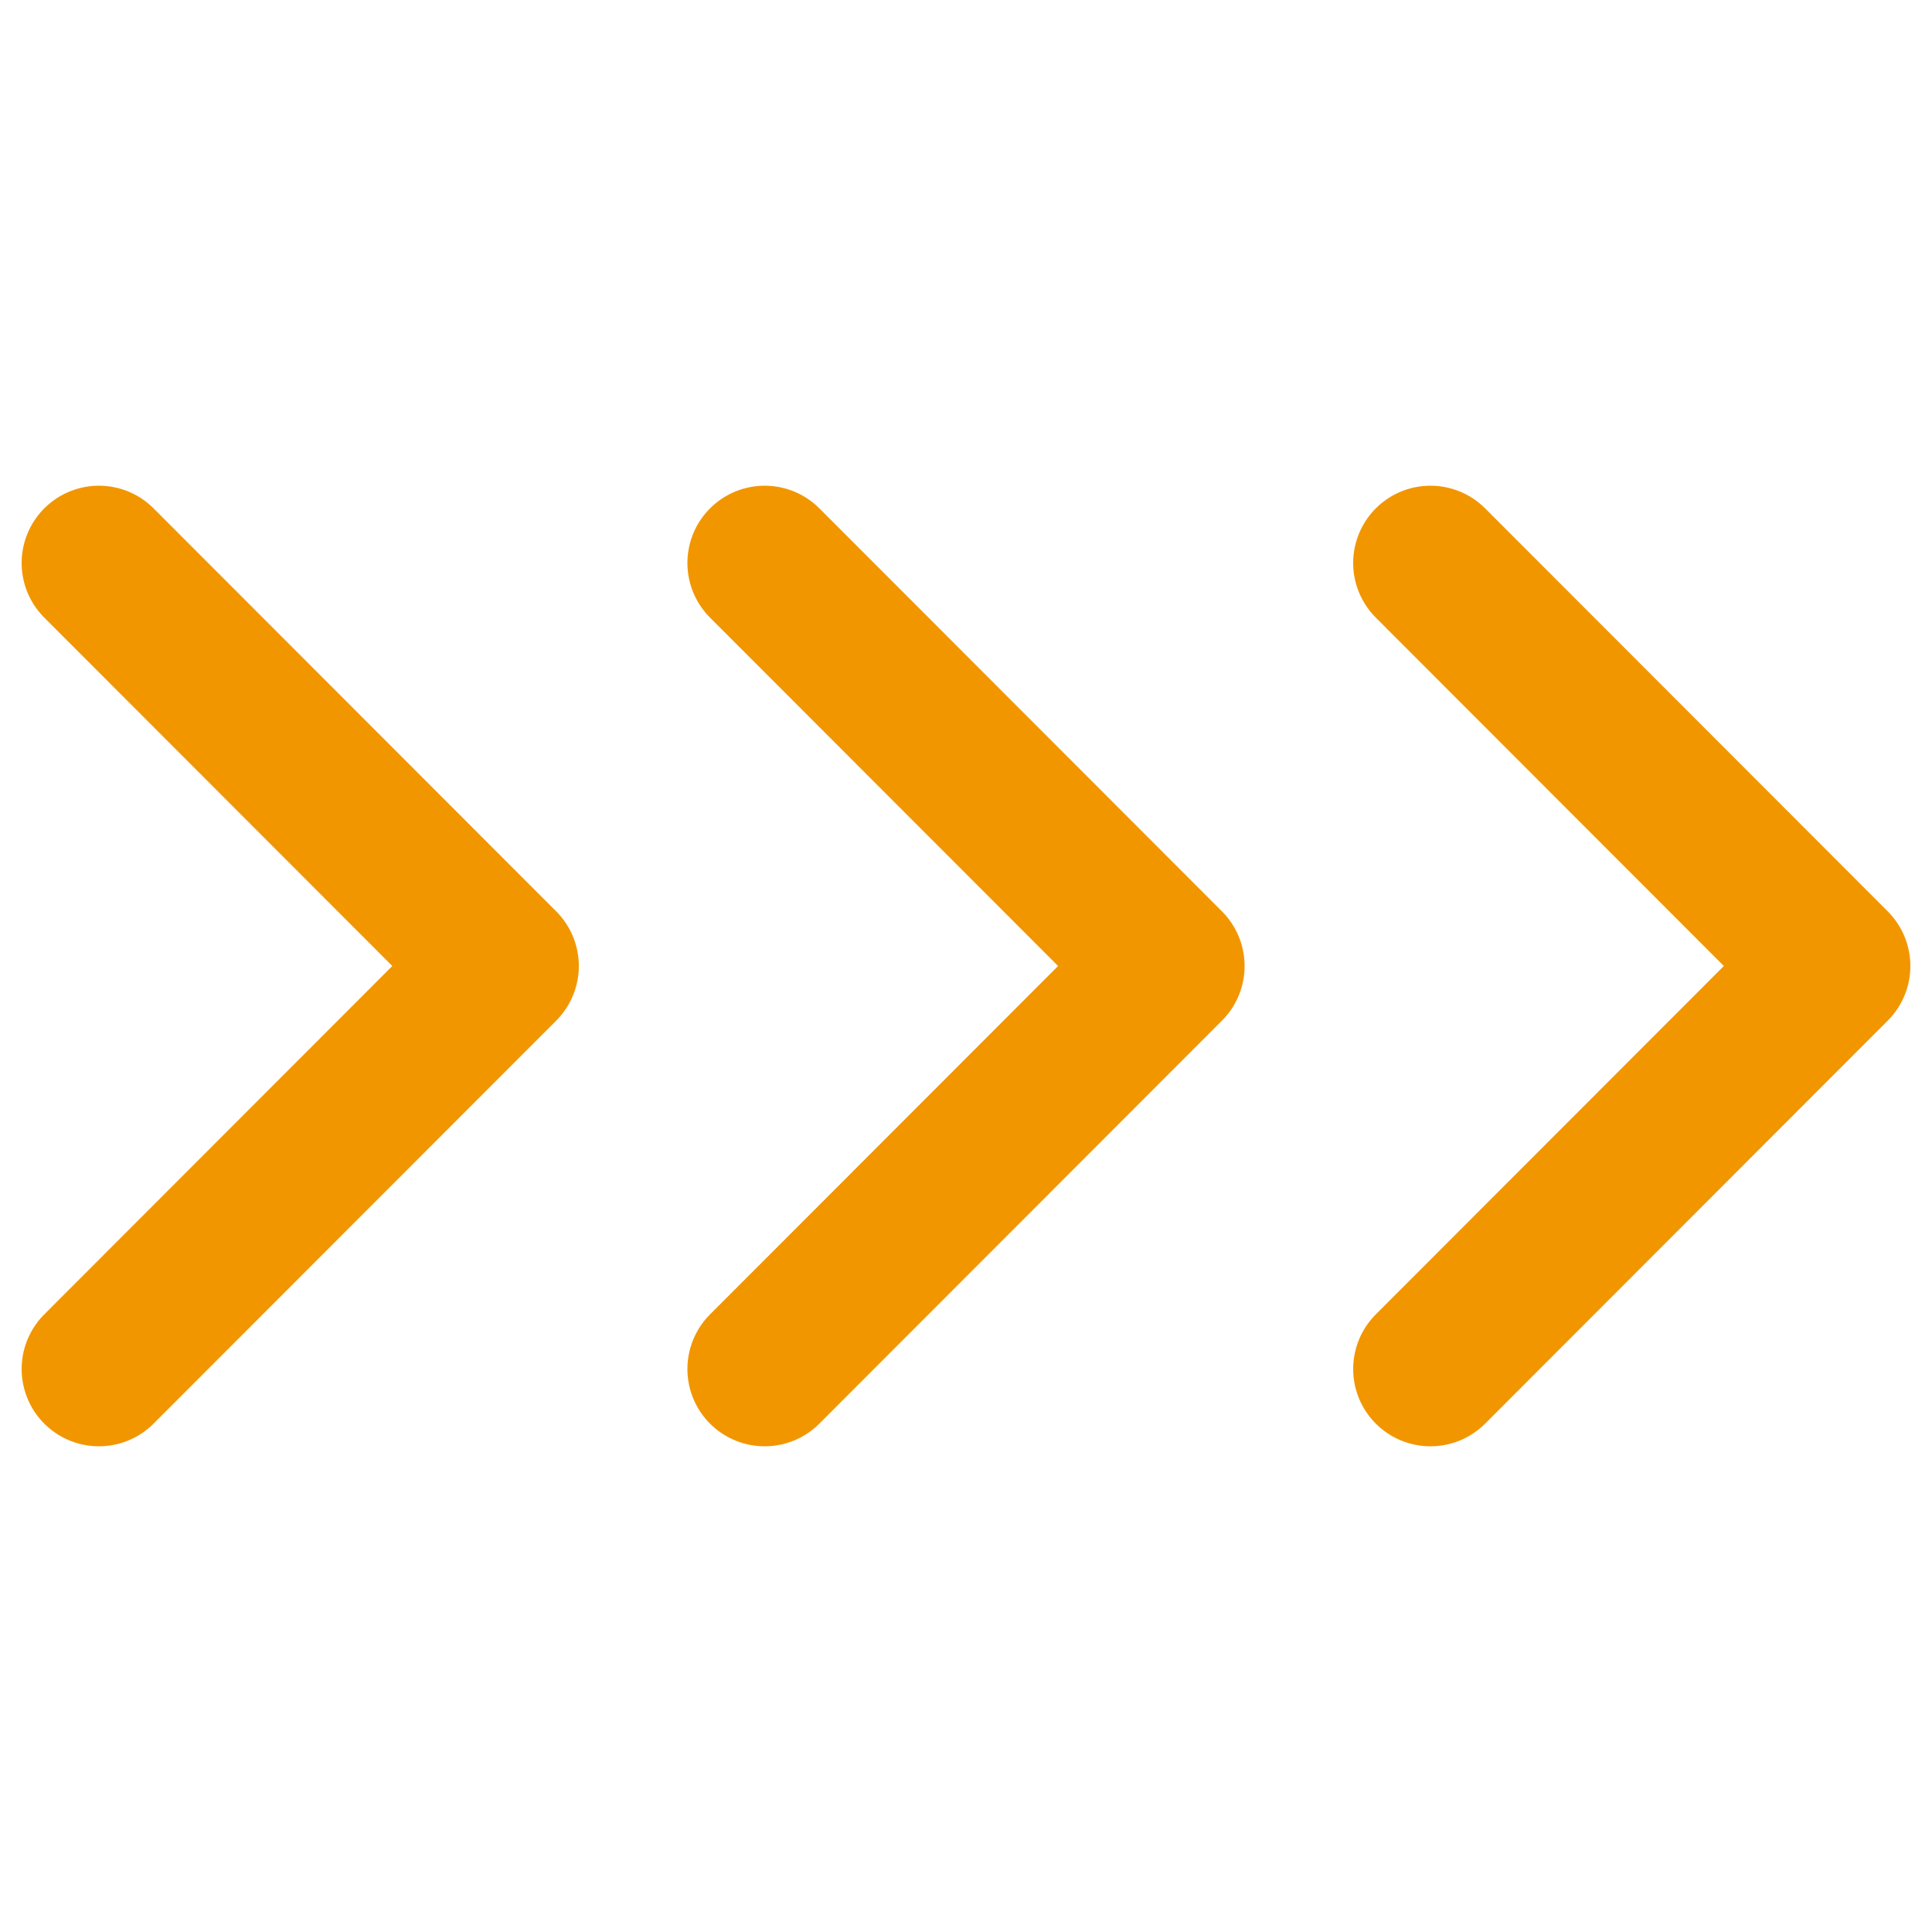
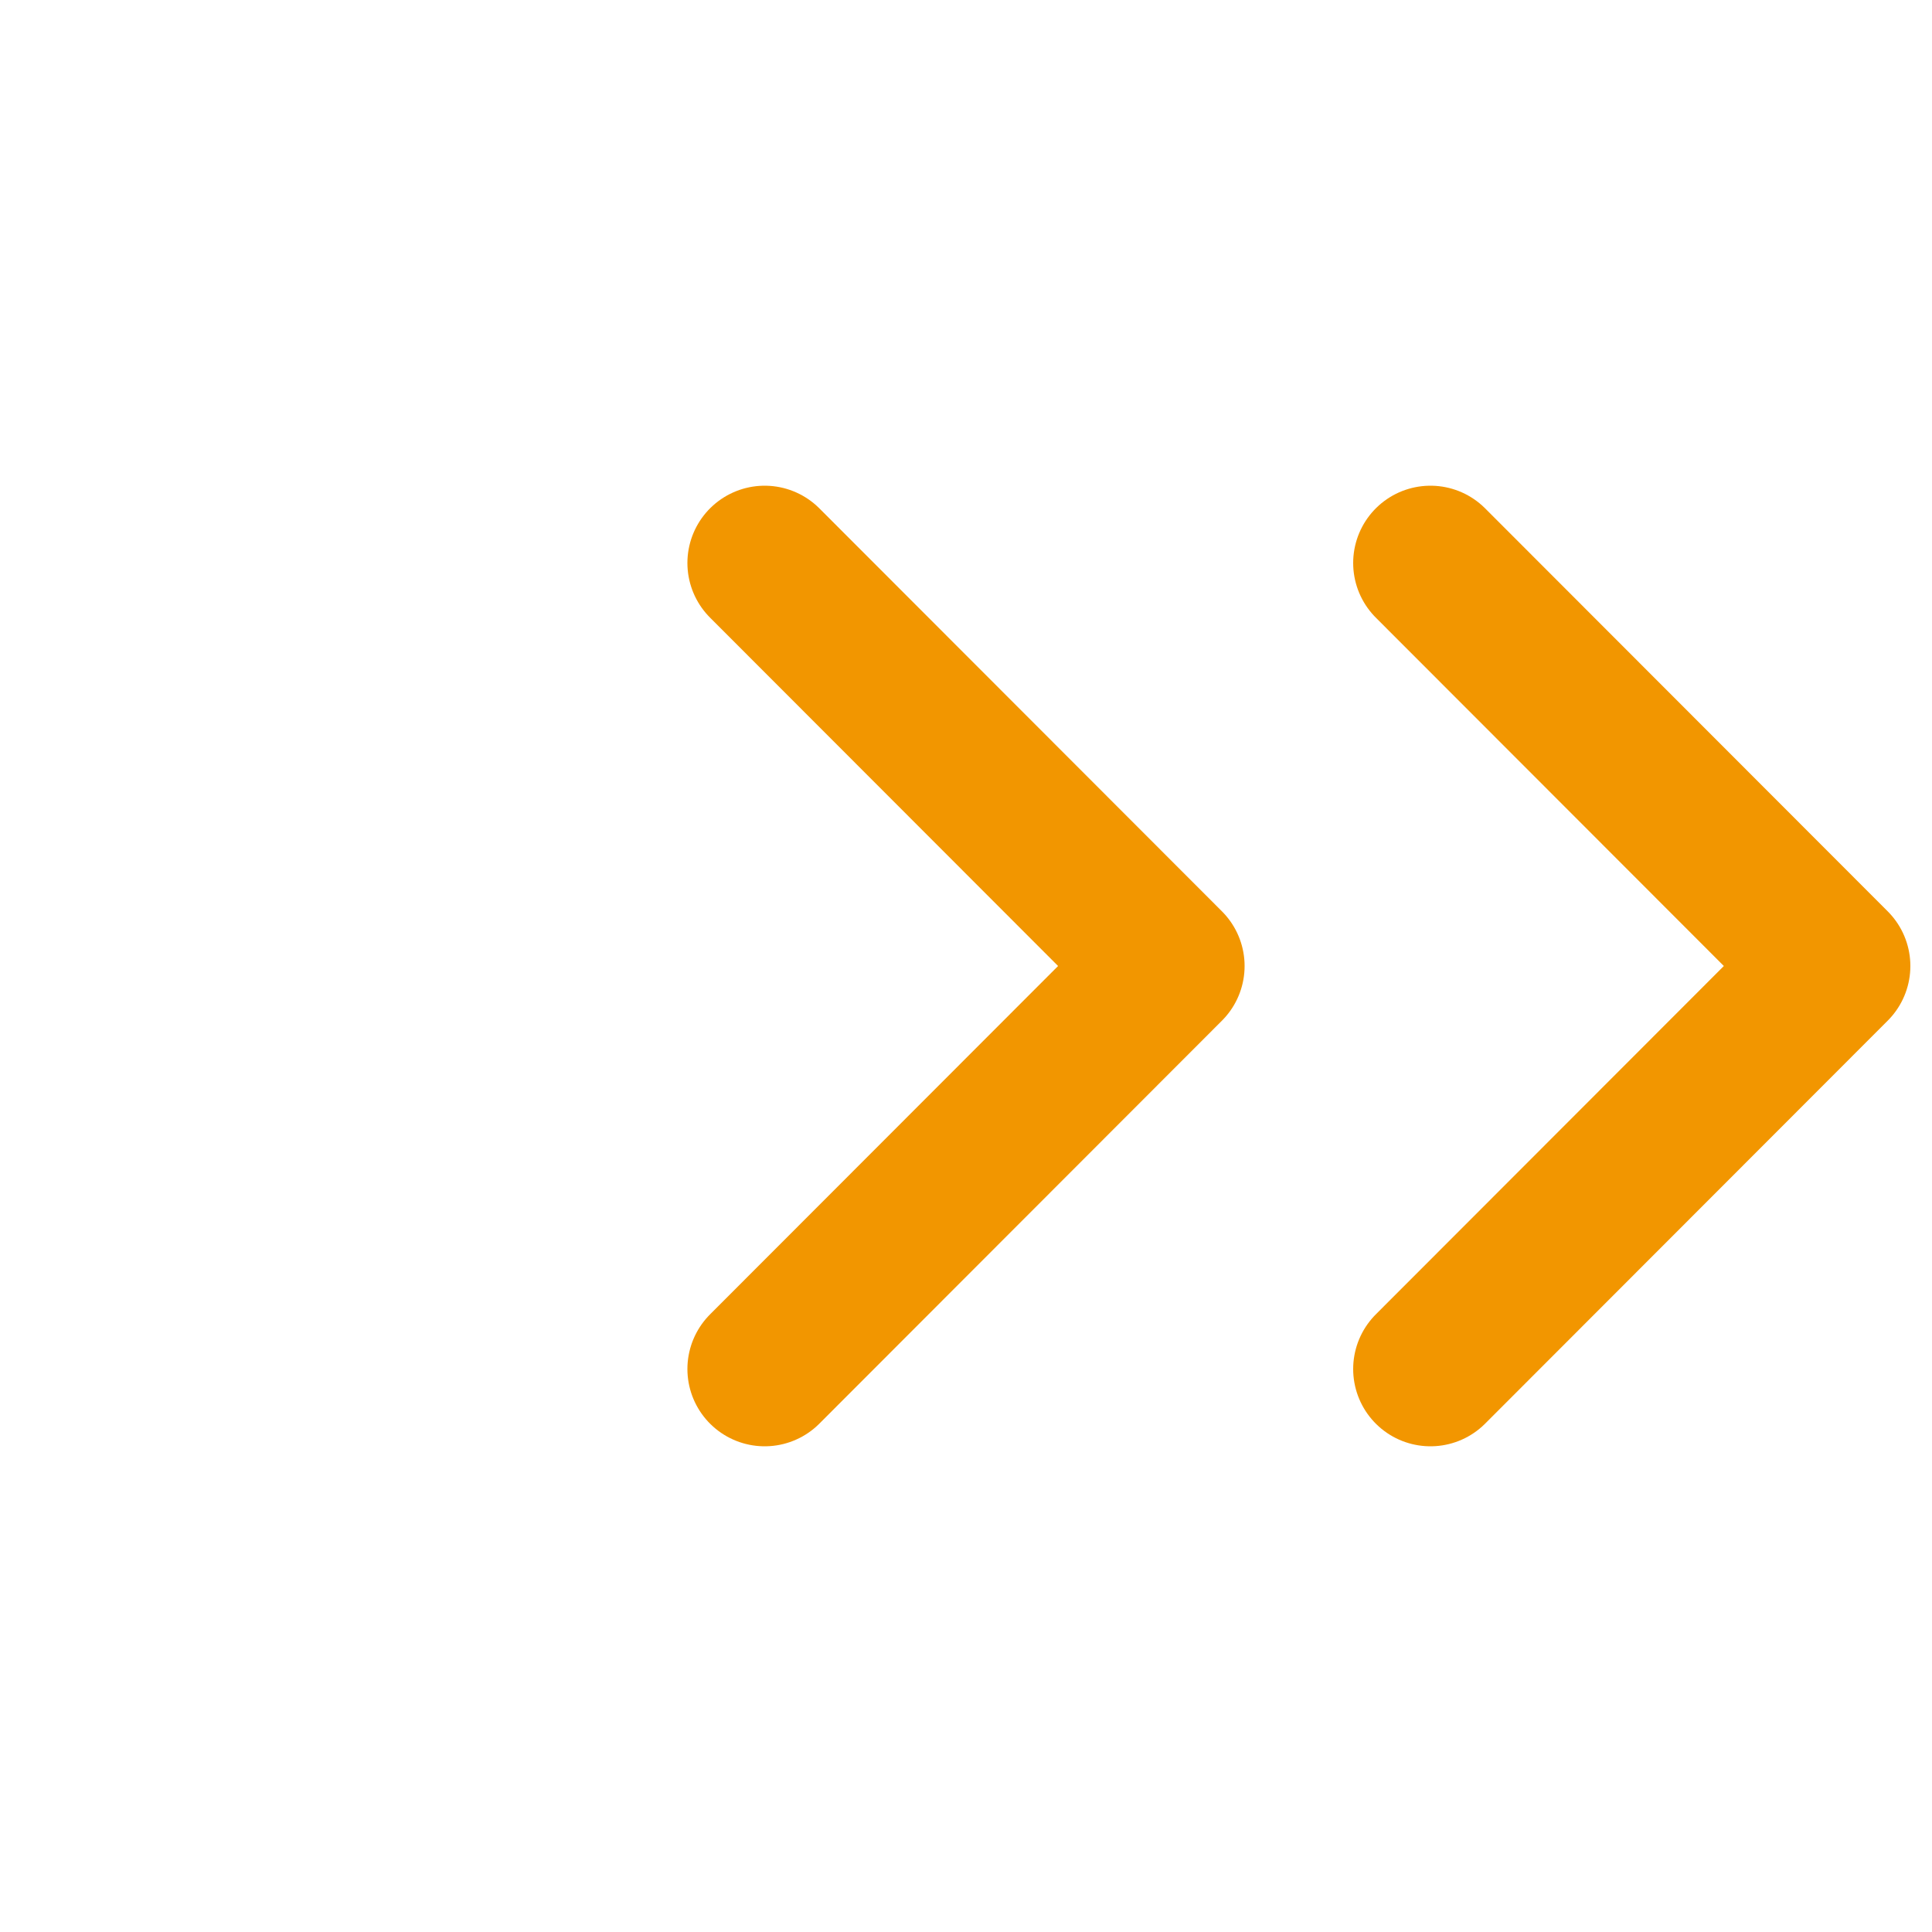
<svg xmlns="http://www.w3.org/2000/svg" version="1.1" id="レイヤー_1" x="0px" y="0px" viewBox="0 0 50 50" style="enable-background:new 0 0 50 50;" xml:space="preserve">
  <style type="text/css">
	.st0{fill:none;stroke:#F29600;stroke-width:4;stroke-linecap:round;stroke-linejoin:round;stroke-miterlimit:10;}
</style>
  <g>
    <polyline class="st0" points="37.02,14.57 47.44,25 37.02,35.43  " />
    <polyline class="st0" points="19.79,14.57 30.21,25 19.79,35.43  " />
-     <polyline class="st0" points="2.56,14.57 12.98,25 2.56,35.43  " />
  </g>
</svg>